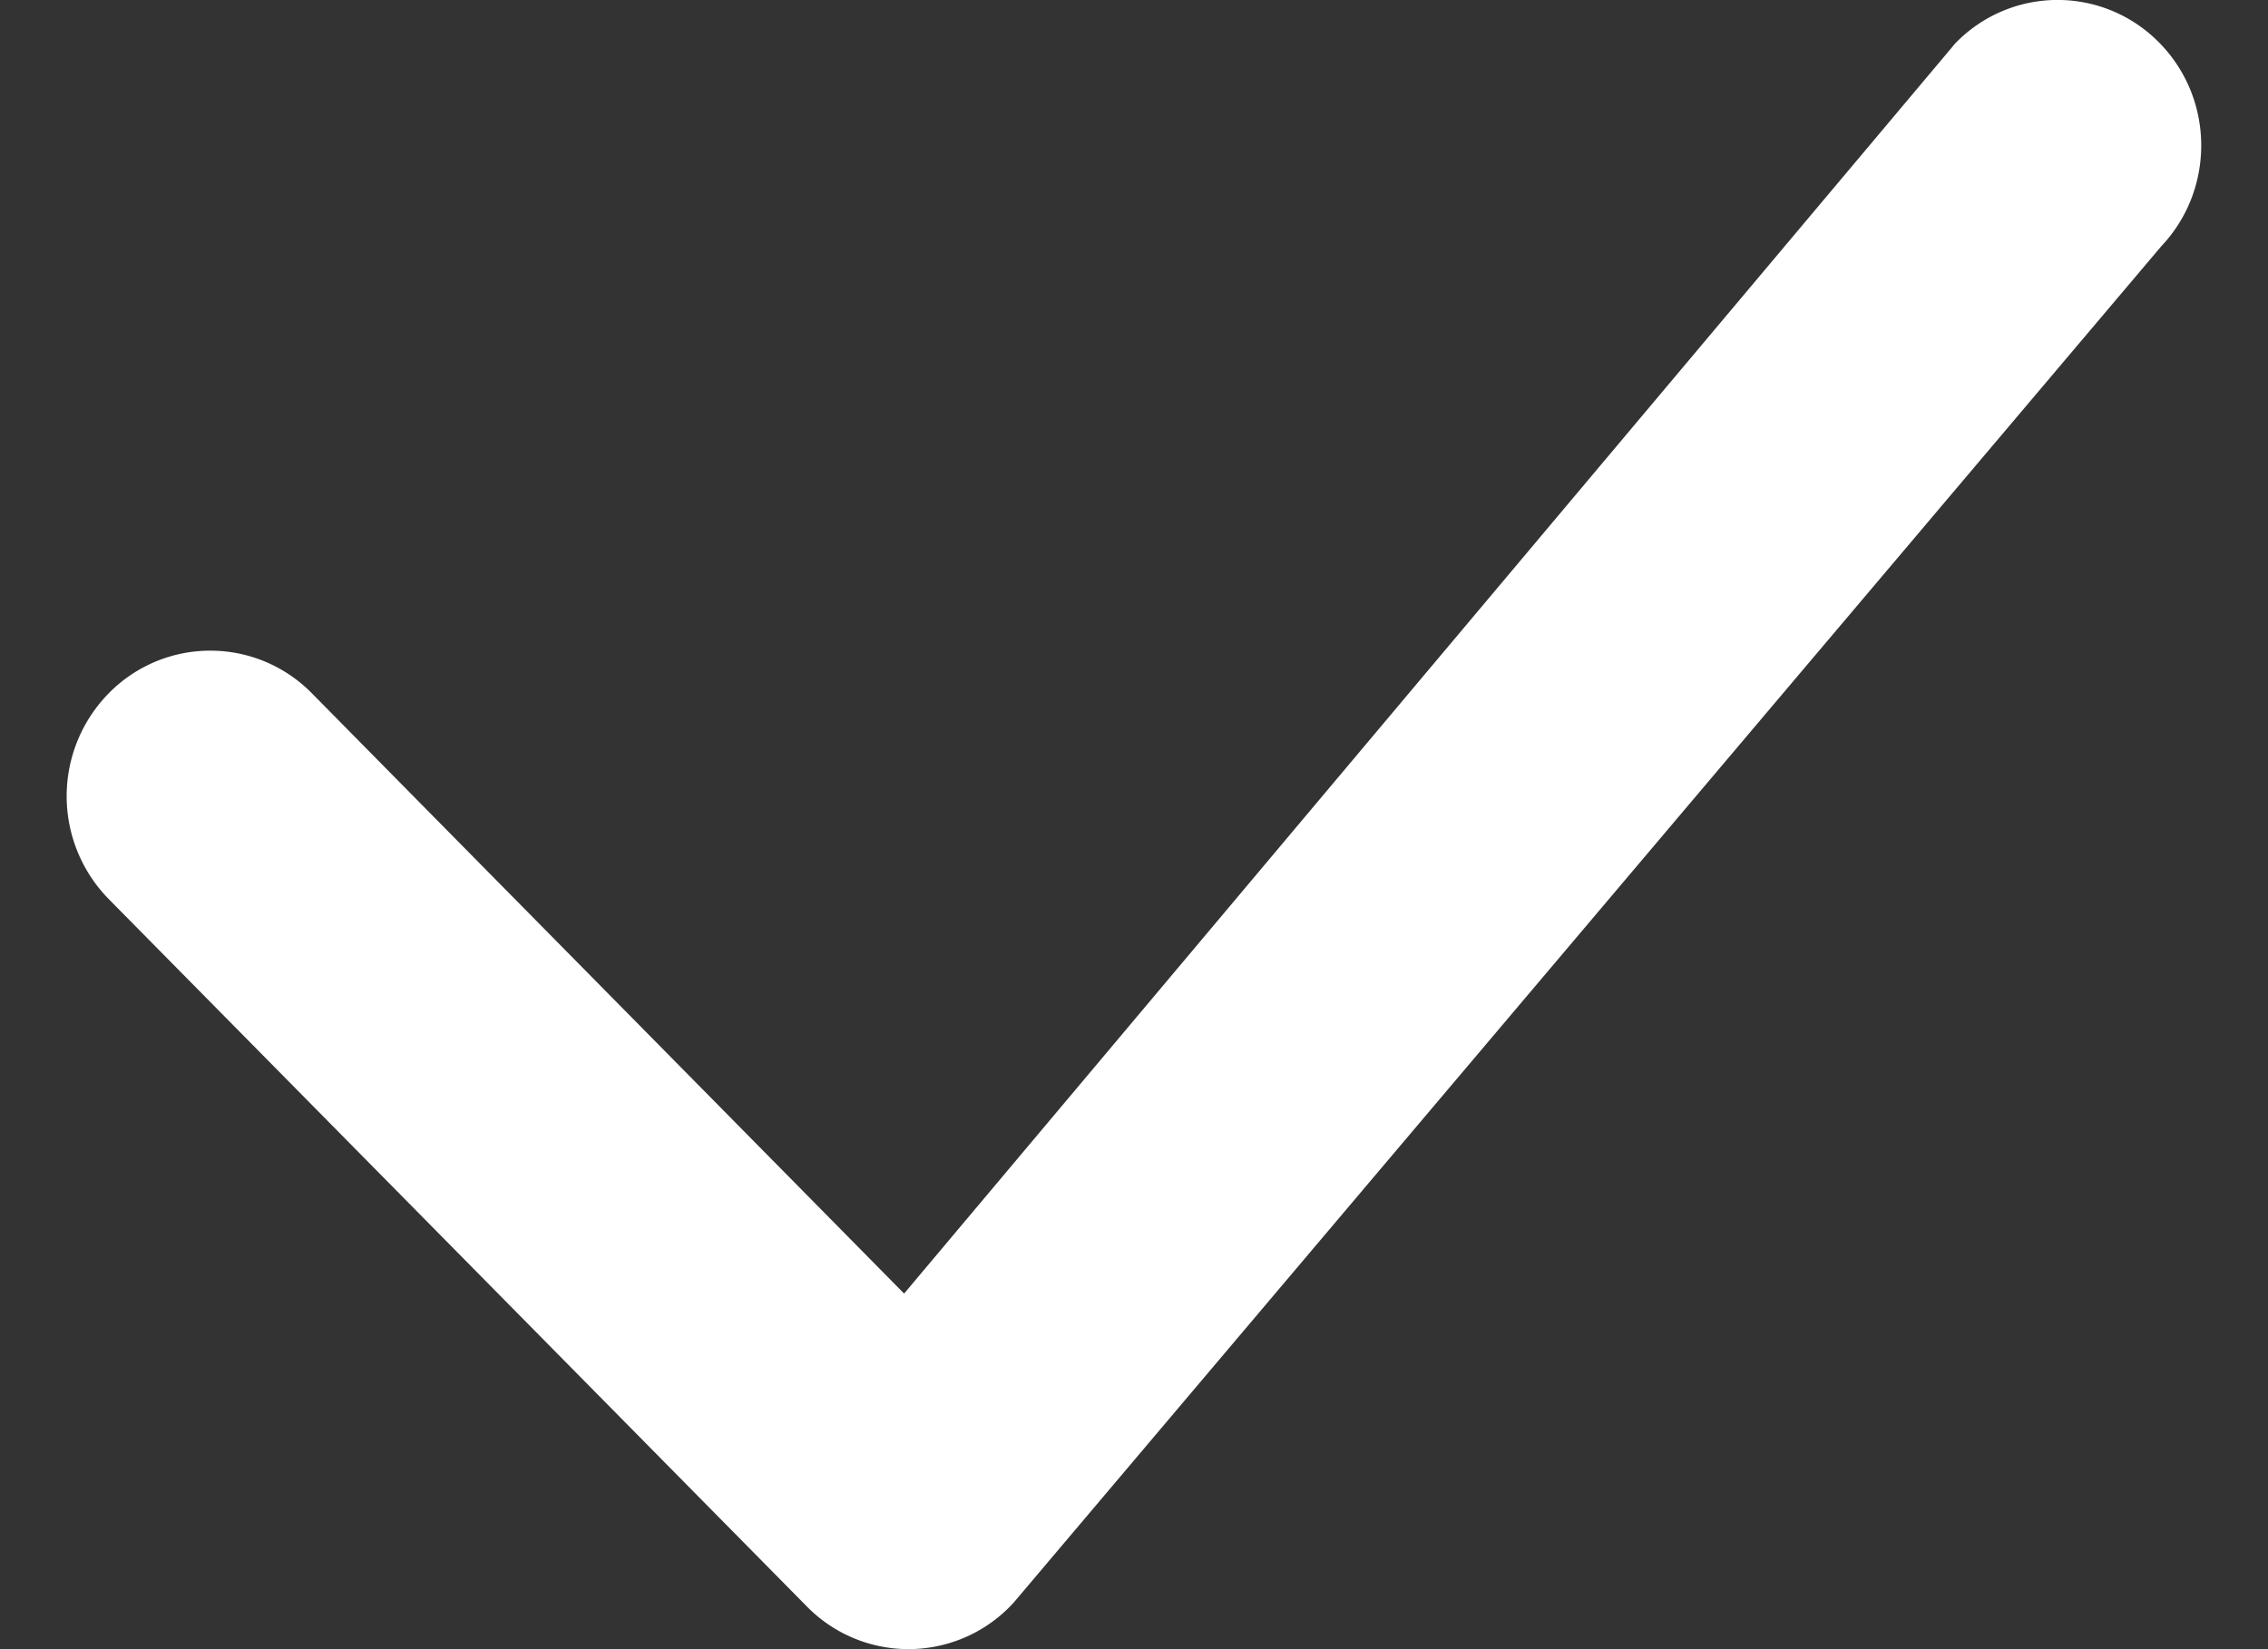
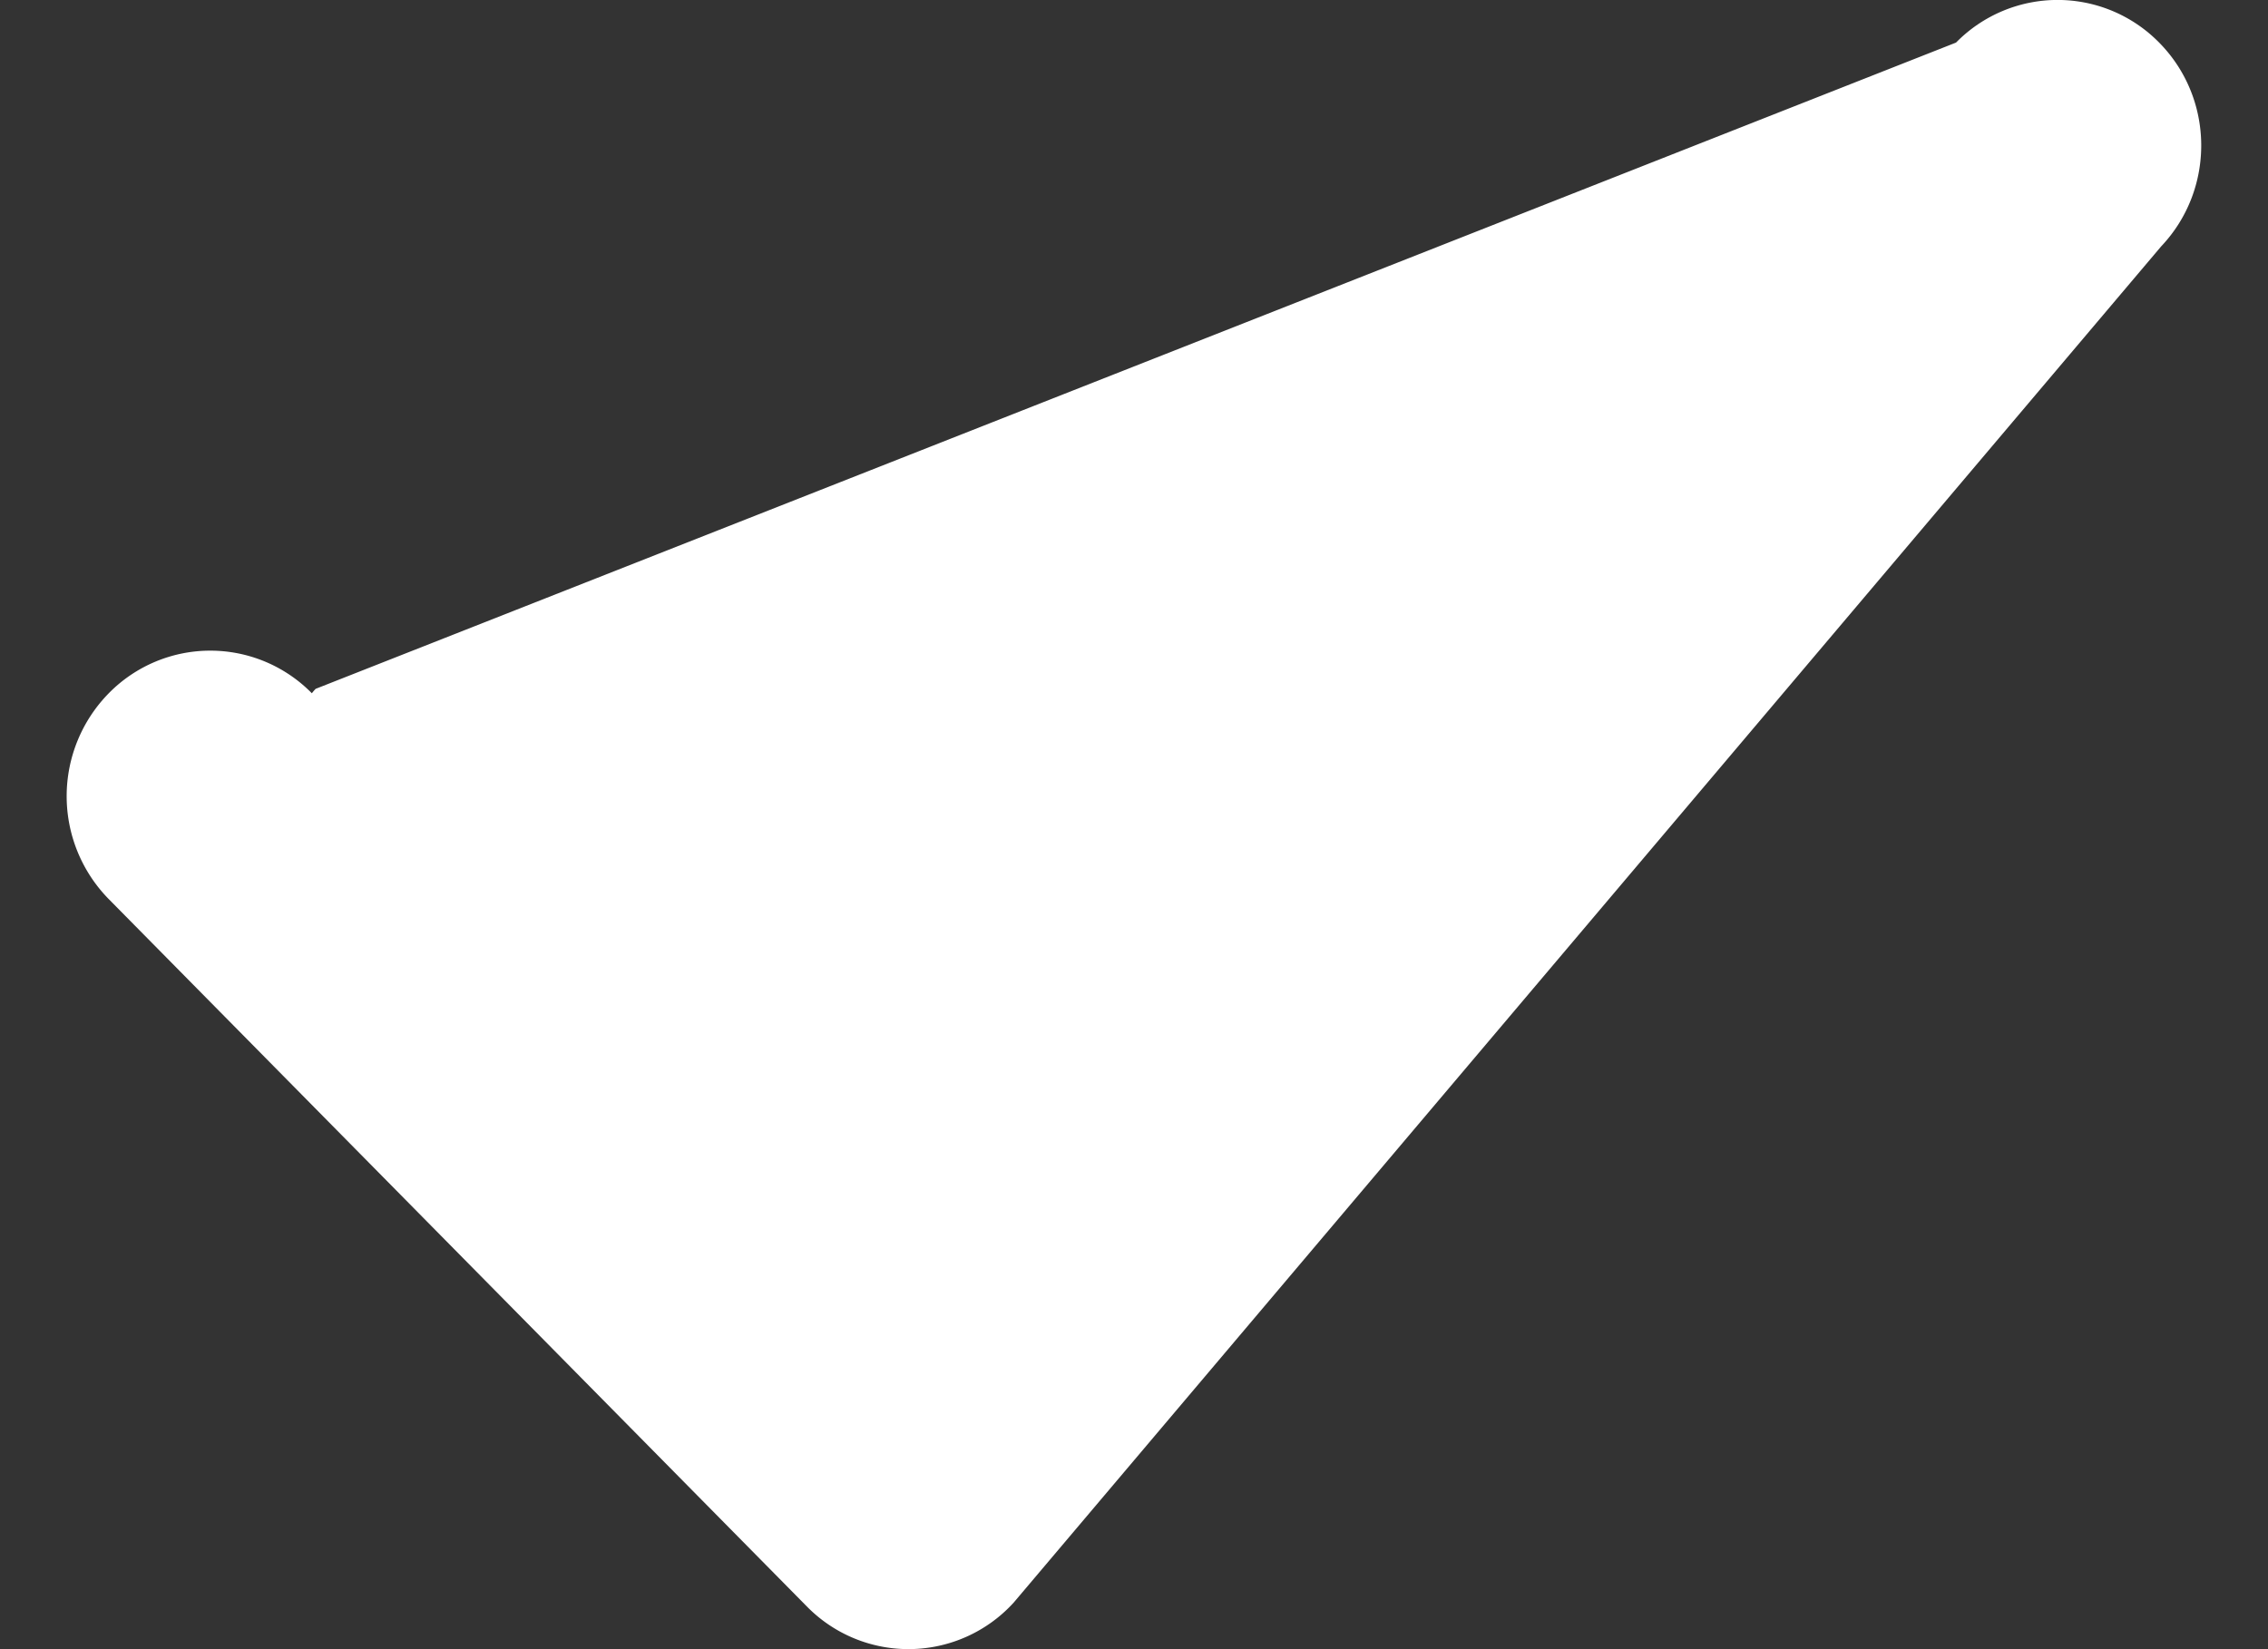
<svg xmlns="http://www.w3.org/2000/svg" fill="none" viewBox="0 0 22 16">
  <rect x="0" y="0" width="22" height="16" fill="#333333" stroke="none" />
-   <path d="M18.974.413a1.38 1.38 0 011.97 0c.538.545.544 1.424.02 1.977L9.833 15.548a1.38 1.38 0 01-2.005.039L1.055 8.723a1.425 1.425 0 010-1.997 1.38 1.38 0 011.97 0L8.77 12.55 18.937.456a.48.48 0 01.037-.043z" fill="#fff" />
+   <path d="M18.974.413a1.38 1.38 0 011.97 0c.538.545.544 1.424.02 1.977L9.833 15.548a1.38 1.38 0 01-2.005.039L1.055 8.723a1.425 1.425 0 010-1.997 1.38 1.38 0 011.97 0a.48.48 0 01.037-.043z" fill="#fff" />
</svg>